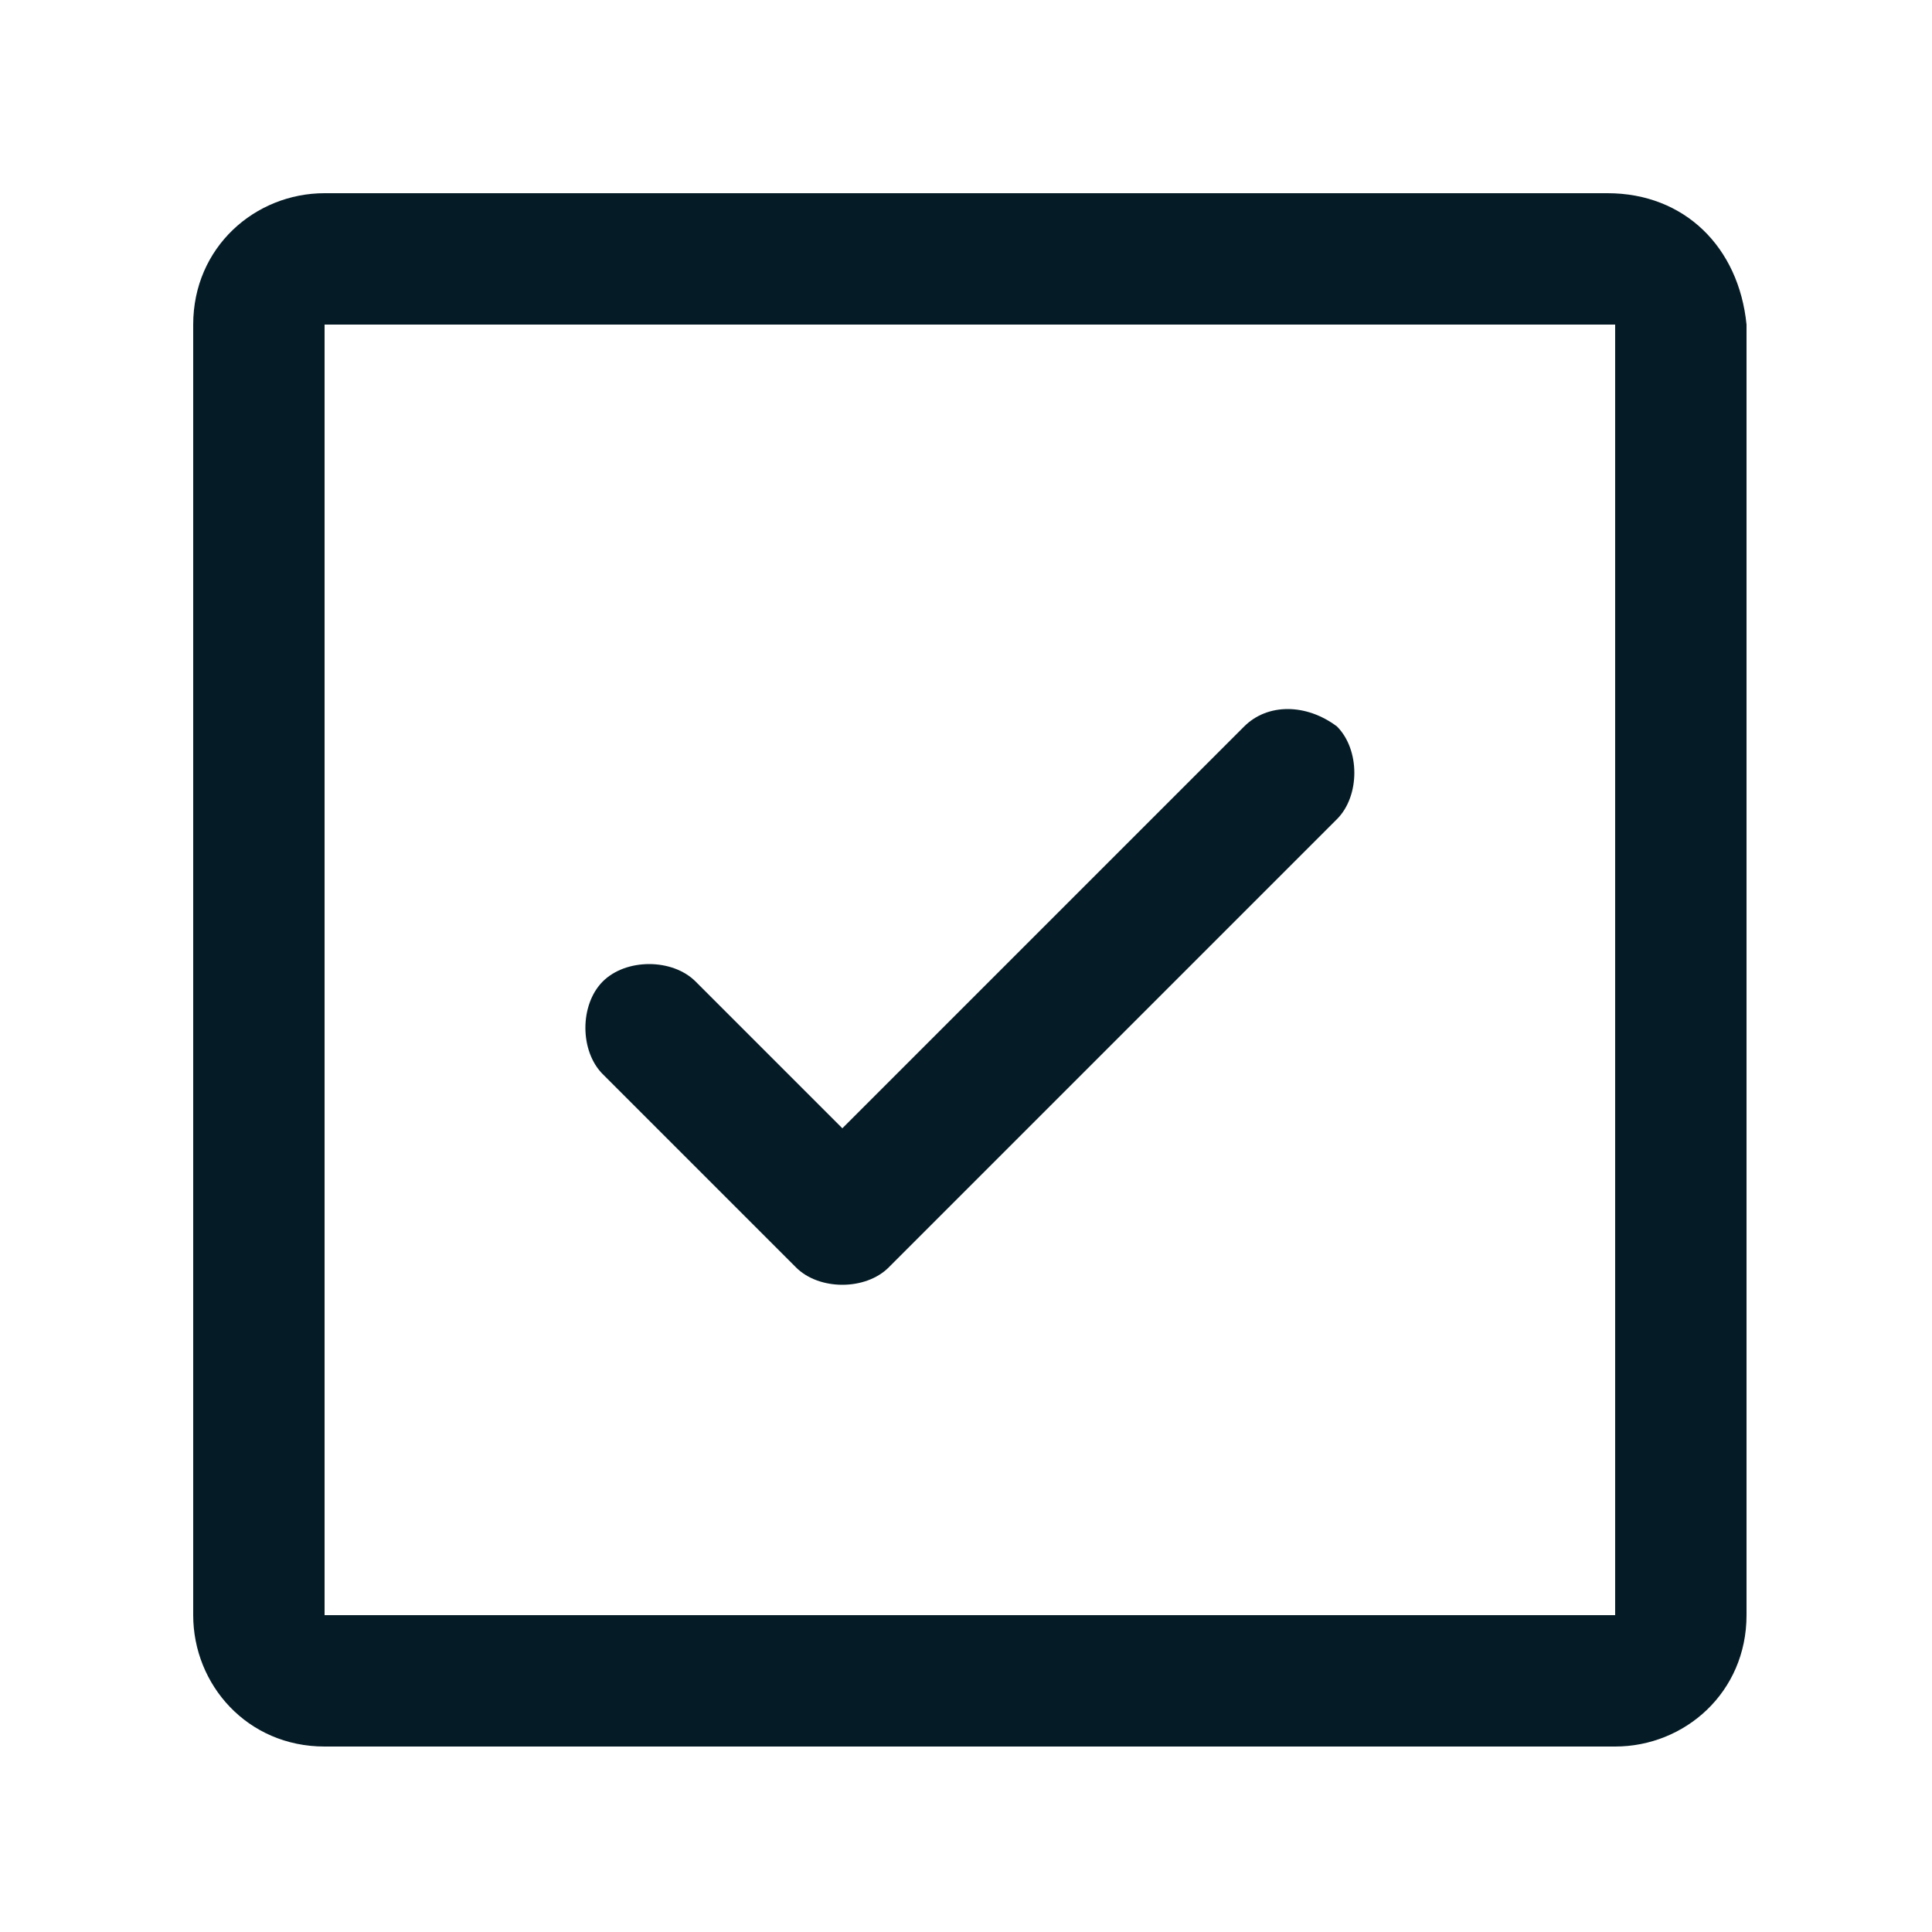
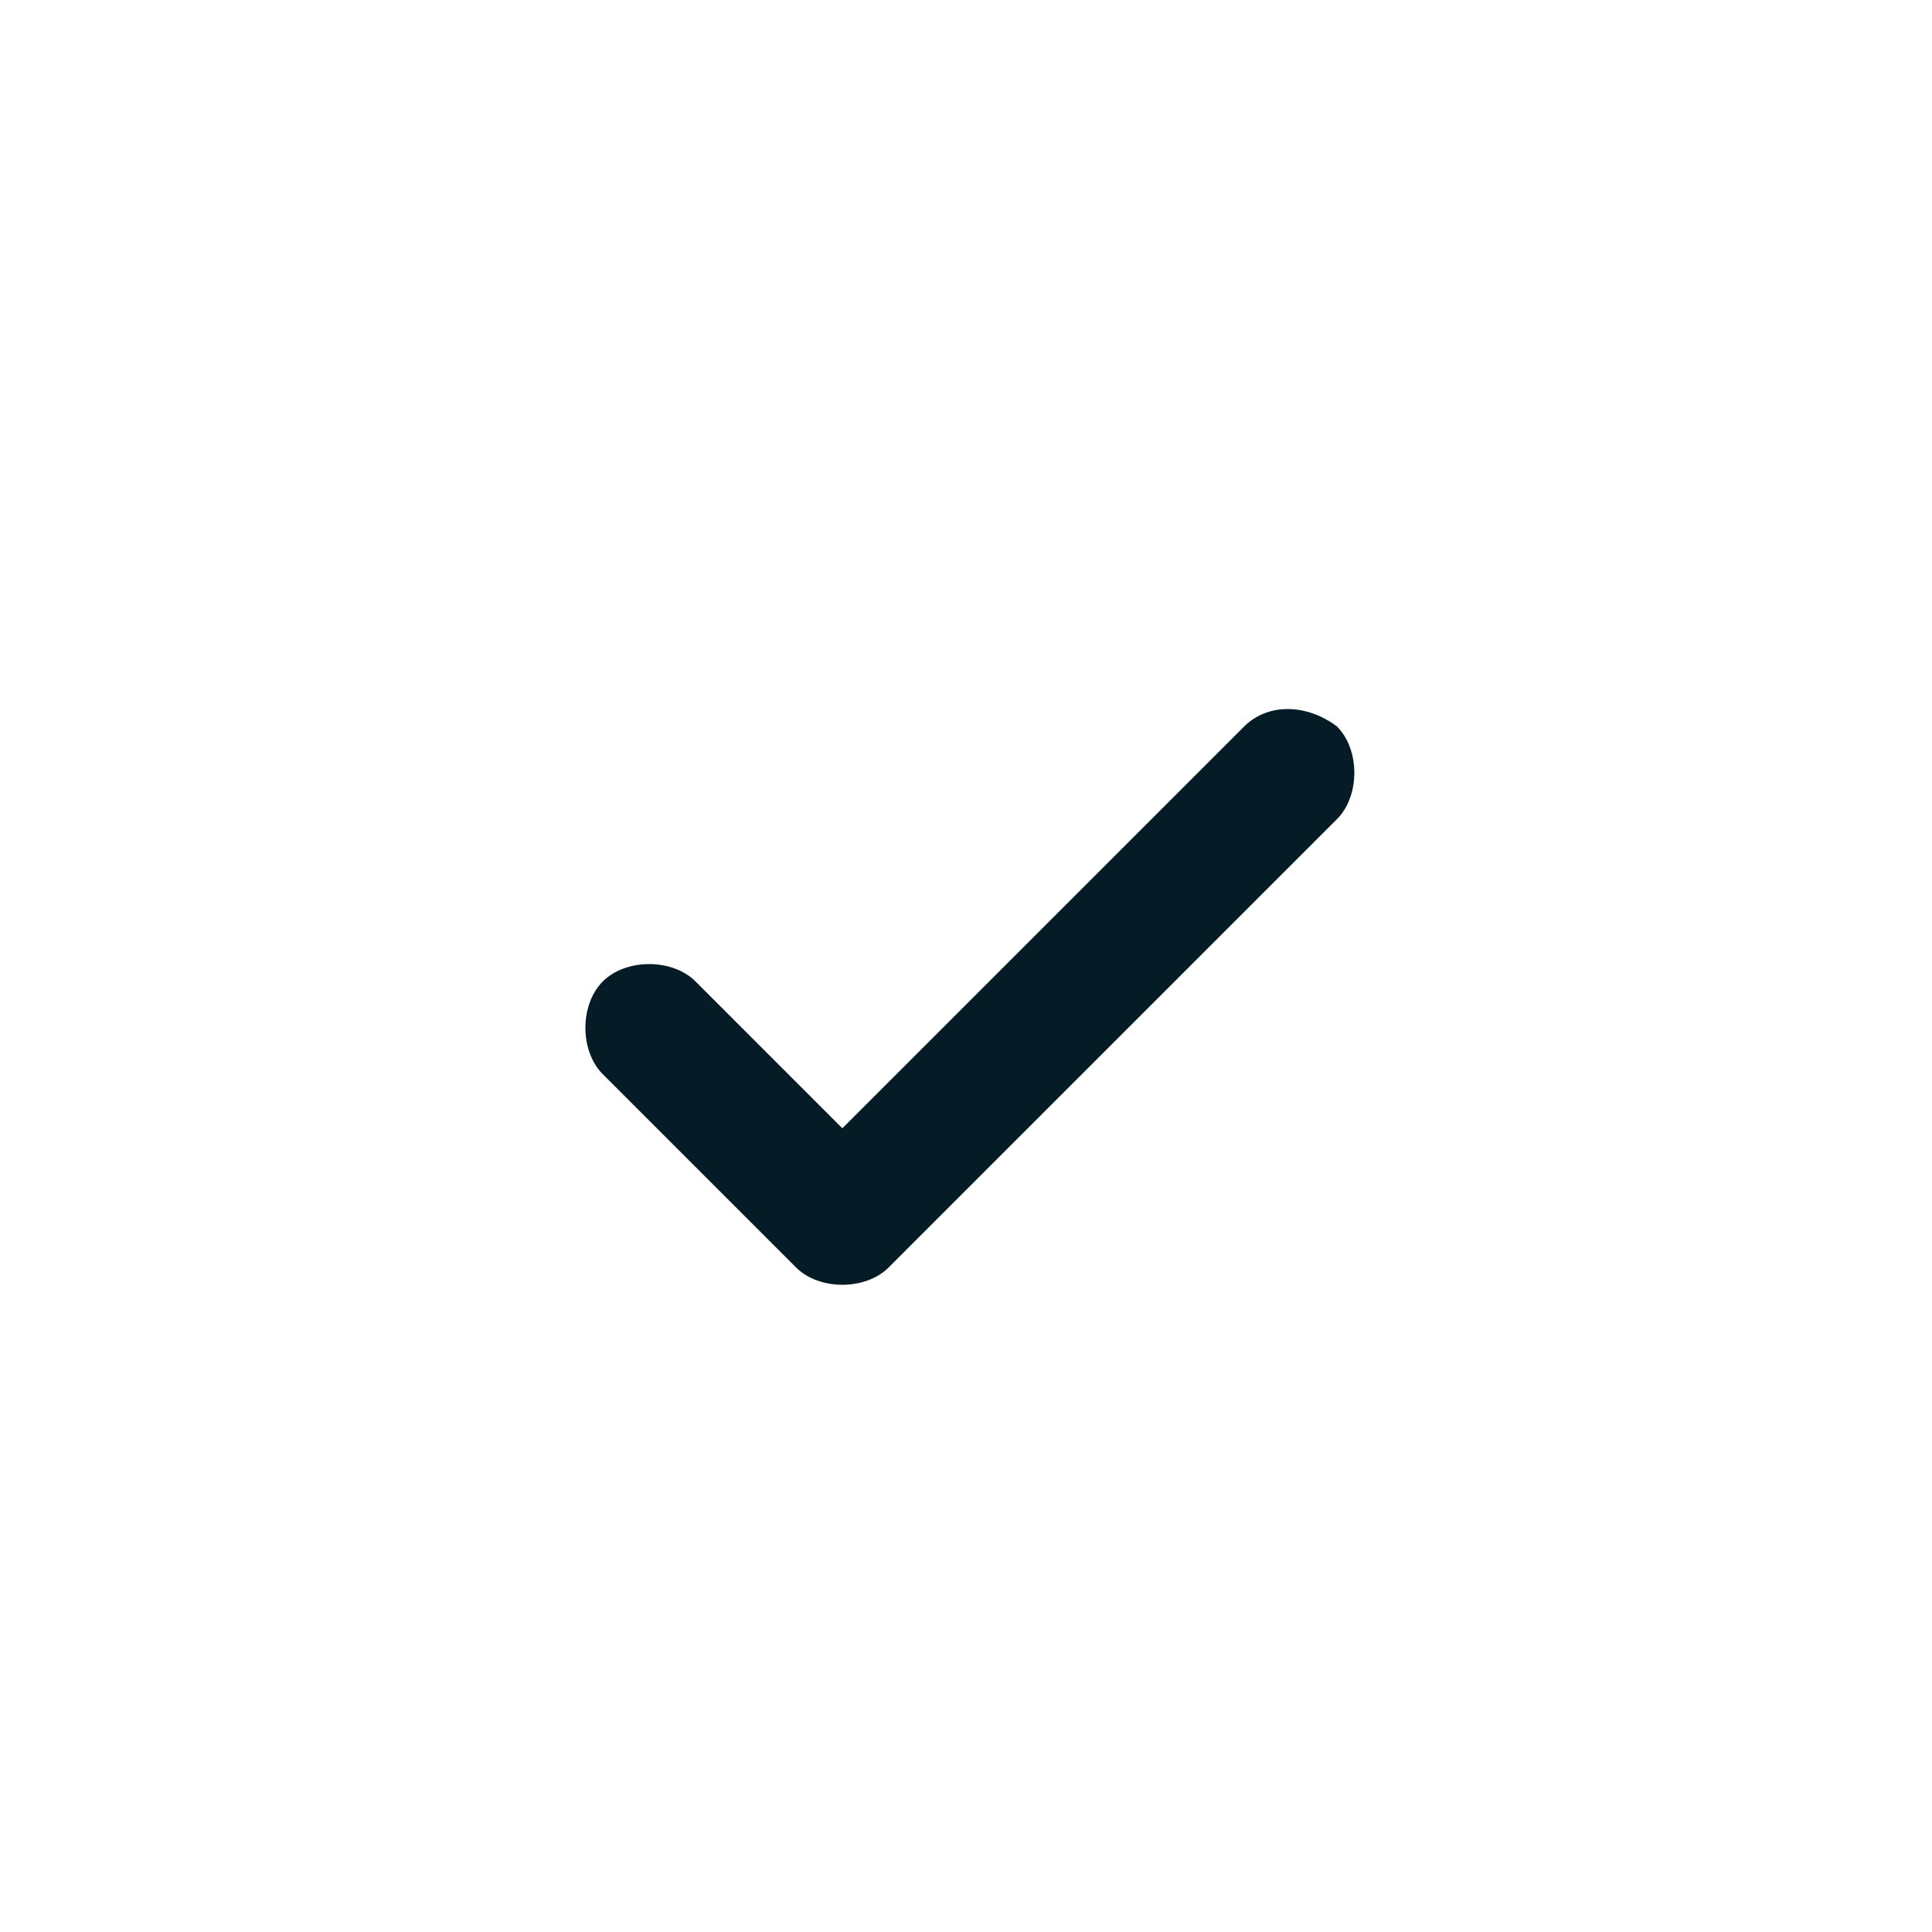
<svg xmlns="http://www.w3.org/2000/svg" version="1.1" id="Layer_1" x="0px" y="0px" viewBox="0 0 25 25" style="enable-background:new 0 0 25 25;" xml:space="preserve">
  <style type="text/css">
	.st0{fill:#FFFFFF;}
	.st1{clip-path:url(#SVGID_00000091720819278707333130000005424211380060265876_);}
	.st2{clip-path:url(#SVGID_00000091720819278707333130000005424211380060265876_);fill:#FFFFFF;}
	.st3{clip-path:url(#SVGID_00000091720819278707333130000005424211380060265876_);fill:#26A9E0;}
	.st4{clip-path:url(#SVGID_00000150790096330372228670000010316901549327282083_);}
	.st5{opacity:0.5;clip-path:url(#SVGID_00000091720819278707333130000005424211380060265876_);fill:#173A48;}
	.st6{clip-path:url(#SVGID_00000131334908380559968820000016910345609348774578_);fill:#EDF9FE;}
	.st7{clip-path:url(#SVGID_00000131334908380559968820000016910345609348774578_);fill:#051C26;}
	.st8{filter:url(#Adobe_OpacityMaskFilter);}
	.st9{clip-path:url(#SVGID_00000131334908380559968820000016910345609348774578_);}
	
		.st10{clip-path:url(#SVGID_00000131334908380559968820000016910345609348774578_);mask:url(#SVGID_00000178164561571843357640000010649835933206977452_);}
	.st11{clip-path:url(#SVGID_00000075854448940812718310000003248895418806503596_);fill:#051C26;}
	.st12{clip-path:url(#SVGID_00000075854448940812718310000003248895418806503596_);fill:#FFFFFF;}
	.st13{filter:url(#Adobe_OpacityMaskFilter_00000089532021833983004470000010431558133767284374_);}
	
		.st14{clip-path:url(#SVGID_00000131334908380559968820000016910345609348774578_);mask:url(#SVGID_00000000938414356216588370000003322382147558674566_);}
	.st15{clip-path:url(#SVGID_00000029039176002279349300000000653347204985526201_);fill:#051C26;}
	.st16{clip-path:url(#SVGID_00000029039176002279349300000000653347204985526201_);fill:#FFFFFF;}
	.st17{filter:url(#Adobe_OpacityMaskFilter_00000116948554390252921160000014769873507141230208_);}
	
		.st18{clip-path:url(#SVGID_00000131334908380559968820000016910345609348774578_);mask:url(#SVGID_00000065770362243049036690000017568030293414615737_);}
	.st19{clip-path:url(#SVGID_00000080886026392904666960000008700283592146042019_);fill:#007BB5;}
	.st20{clip-path:url(#SVGID_00000080886026392904666960000008700283592146042019_);fill:#FFFFFF;}
	.st21{clip-path:url(#SVGID_00000131334908380559968820000016910345609348774578_);fill:#4460A0;}
	
		.st22{clip-path:url(#SVGID_00000131334908380559968820000016910345609348774578_);fill-rule:evenodd;clip-rule:evenodd;fill:#FFFFFF;}
	.st23{clip-path:url(#SVGID_00000131334908380559968820000016910345609348774578_);fill:#FFFFFF;}
	.st24{clip-path:url(#SVGID_00000131334908380559968820000016910345609348774578_);fill:#575C6B;}
	.st25{clip-path:url(#SVGID_00000131334908380559968820000016910345609348774578_);fill:#42545C;}
	.st26{clip-path:url(#SVGID_00000011012281234604011920000009242607258184679832_);fill:#A1AAAD;}
	.st27{filter:url(#Adobe_OpacityMaskFilter_00000141439814883626267500000015314601660375533464_);}
	.st28{clip-path:url(#SVGID_00000023260380716665634610000005147198545170702502_);}
	.st29{mask:url(#SVGID_00000091733096409642611500000002135940519047303303_);}
	.st30{clip-path:url(#SVGID_00000114056093201653965320000013745336461894200490_);fill:#FFFFFF;}
	.st31{clip-path:url(#SVGID_00000114056093201653965320000013745336461894200490_);}
	.st32{clip-path:url(#SVGID_00000097470579662584304910000014661870626348342689_);fill:#051C26;}
	.st33{fill:#051C26;}
	.st34{fill:#26A9E0;}
	.st35{fill:#42545C;}
	.st36{fill:#F9F9F9;}
	.st37{fill:#A1AAAD;}
	.st38{fill:#728086;}
	.st39{fill:none;}
	.st40{clip-path:url(#SVGID_00000056388728842957883610000011397304952850947485_);fill:#E6E6E6;}
	.st41{clip-path:url(#SVGID_00000077295597723886586430000003008048673013427642_);}
	.st42{fill:#F14D4C;}
	.st43{fill:#DE4949;}
	.st44{clip-path:url(#SVGID_00000116217240466817863040000004469812311710231687_);fill:#FF8E8E;}
	.st45{clip-path:url(#SVGID_00000091701210667422900810000016389498481530448312_);fill:#E6E6E6;}
	.st46{fill:#FAFAFA;}
	.st47{clip-path:url(#SVGID_00000116215106584223780910000003028212530324943500_);fill:#E6E6E6;}
	.st48{clip-path:url(#SVGID_00000031903507523638526870000009053703142084794293_);fill:#E6E6E6;}
	.st49{clip-path:url(#SVGID_00000146487230141445470330000004384459764564625330_);fill:#E6E6E6;}
	.st50{clip-path:url(#SVGID_00000155852636417735175200000001432070502257333176_);fill:#E6E6E6;}
	.st51{clip-path:url(#SVGID_00000026865476775872106780000011718383906460348038_);fill:#E6E6E6;}
	.st52{clip-path:url(#SVGID_00000055665528421626073430000011126240000666129846_);fill:#E6E6E6;}
	.st53{clip-path:url(#SVGID_00000099654689708511833220000006183638731573825198_);fill:#E6E6E6;}
	.st54{clip-path:url(#SVGID_00000029012346525816128170000000709791741080048806_);fill:#E6E6E6;}
	.st55{clip-path:url(#SVGID_00000161601367233013289950000010213412547715207100_);}
	.st56{clip-path:url(#SVGID_00000147221196196631286320000013974718286612734892_);fill:#E6E6E6;}
	.st57{clip-path:url(#SVGID_00000063617150770157516520000006267282156202981784_);fill:#E6E6E6;}
	.st58{clip-path:url(#SVGID_00000040557136931265923870000001383539492819781021_);fill:#E6E6E6;}
	.st59{clip-path:url(#SVGID_00000124858146579464050630000014210375914382434964_);fill:#E6E6E6;}
	.st60{clip-path:url(#SVGID_00000168116500279538049320000017854353608389350587_);fill:#E6E6E6;}
	.st61{clip-path:url(#SVGID_00000040557422290026303810000014406382710216220845_);fill:#E6E6E6;}
	.st62{clip-path:url(#SVGID_00000041984592749207449670000008199735665356615863_);fill:#E6E6E6;}
	.st63{clip-path:url(#SVGID_00000032607798845579626710000008305297952829614482_);fill:#E6E6E6;}
	.st64{clip-path:url(#SVGID_00000020392334427230673690000016267837408714097822_);fill:#E6E6E6;}
	.st65{clip-path:url(#SVGID_00000022539188619350296230000013244968941825100674_);fill:#E6E6E6;}
	.st66{clip-path:url(#SVGID_00000084524635400145050610000009260398821721390224_);fill:#E6E6E6;}
	.st67{clip-path:url(#SVGID_00000072974818191928156110000002979969090503301508_);fill:#E6E6E6;}
	.st68{clip-path:url(#SVGID_00000114781526388967840810000001196943593789763979_);}
	.st69{clip-path:url(#SVGID_00000134960800499710303300000010426482841233495713_);fill:#E6E6E6;}
	.st70{clip-path:url(#SVGID_00000073682287790920884530000017203535211610748321_);fill:#E6E6E6;}
	.st71{clip-path:url(#SVGID_00000120533741660329481390000014986842912767397804_);}
	.st72{clip-path:url(#SVGID_00000057132686216000080550000015471885390192948114_);fill:#E6E6E6;}
	.st73{filter:url(#Adobe_OpacityMaskFilter_00000175288626906897516970000009797010521908732089_);}
	.st74{mask:url(#SVGID_00000109709398574136202420000009573896923372618674_);}
	.st75{clip-path:url(#SVGID_00000177474564260262529230000008945837238557621935_);}
	.st76{opacity:0.8;fill:#051C26;}
	.st77{filter:url(#Adobe_OpacityMaskFilter_00000115504223471241985690000011817008014795072956_);}
	.st78{mask:url(#SVGID_00000142855702508485596470000007405560575401646232_);}
	.st79{clip-path:url(#SVGID_00000008150662349321577490000014445961830107702922_);}
	.st80{filter:url(#Adobe_OpacityMaskFilter_00000065044198066327372190000017228816339270951859_);}
	.st81{mask:url(#SVGID_00000173125484407622670410000012736176751614106034_);}
	.st82{clip-path:url(#SVGID_00000050649401921221959720000003848624912595250051_);}
	.st83{filter:url(#Adobe_OpacityMaskFilter_00000165236850403196675530000002489646276036015542_);}
	.st84{mask:url(#SVGID_00000042011675486714727960000016367577109665670055_);}
	.st85{clip-path:url(#SVGID_00000142866395270644394090000016735600429650114482_);}
	.st86{filter:url(#Adobe_OpacityMaskFilter_00000077324566957214428350000006344889361705243304_);}
	.st87{mask:url(#SVGID_00000121277774620390259680000009160901787937603974_);}
	.st88{clip-path:url(#SVGID_00000035508736898590178910000002597642838765043633_);}
	.st89{filter:url(#Adobe_OpacityMaskFilter_00000073689284822246636080000013276789198101044907_);}
	.st90{mask:url(#SVGID_00000103254832177686809090000010922907002691984311_);}
	.st91{clip-path:url(#SVGID_00000011010191804594662820000000000743310336641160_);}
	.st92{filter:url(#Adobe_OpacityMaskFilter_00000014612881592749662640000013447522193026164885_);}
	.st93{mask:url(#SVGID_00000178900412374889584180000007071640205634826933_);}
	.st94{clip-path:url(#SVGID_00000182526135148290571050000005493332965669488778_);}
	.st95{filter:url(#Adobe_OpacityMaskFilter_00000076576351771093914240000015919044630369248393_);}
	.st96{mask:url(#SVGID_00000122002452811990768830000016786738621217770411_);}
	.st97{clip-path:url(#SVGID_00000154389791497722408180000005695312706678877369_);}
	.st98{clip-path:url(#SVGID_00000159439799151788975870000005166009711512940725_);}
	.st99{clip-path:url(#SVGID_00000017507981242199450370000012090077030815526547_);}
</style>
  <g>
-     <path class="st33" d="M16.1,9.4l-5.2,5.2l-1.9-1.9c-0.3-0.3-0.9-0.3-1.2,0c-0.3,0.3-0.3,0.9,0,1.2l2.5,2.5c0.3,0.3,0.9,0.3,1.2,0   l5.8-5.8c0.3-0.3,0.3-0.9,0-1.2C16.9,9.1,16.4,9.1,16.1,9.4z" />
-     <path class="st33" d="M20.8,2.5H4.2c-0.9,0-1.7,0.7-1.7,1.7v16.7c0,0.9,0.7,1.7,1.7,1.7h16.7c0.9,0,1.7-0.7,1.7-1.7V4.2   C22.5,3.2,21.8,2.5,20.8,2.5z M4.2,20.8V4.2h16.7v16.7H4.2z" />
+     <path class="st33" d="M16.1,9.4l-5.2,5.2l-1.9-1.9c-0.3-0.3-0.9-0.3-1.2,0c-0.3,0.3-0.3,0.9,0,1.2l2.5,2.5c0.3,0.3,0.9,0.3,1.2,0   l5.8-5.8c0.3-0.3,0.3-0.9,0-1.2C16.9,9.1,16.4,9.1,16.1,9.4" />
  </g>
</svg>